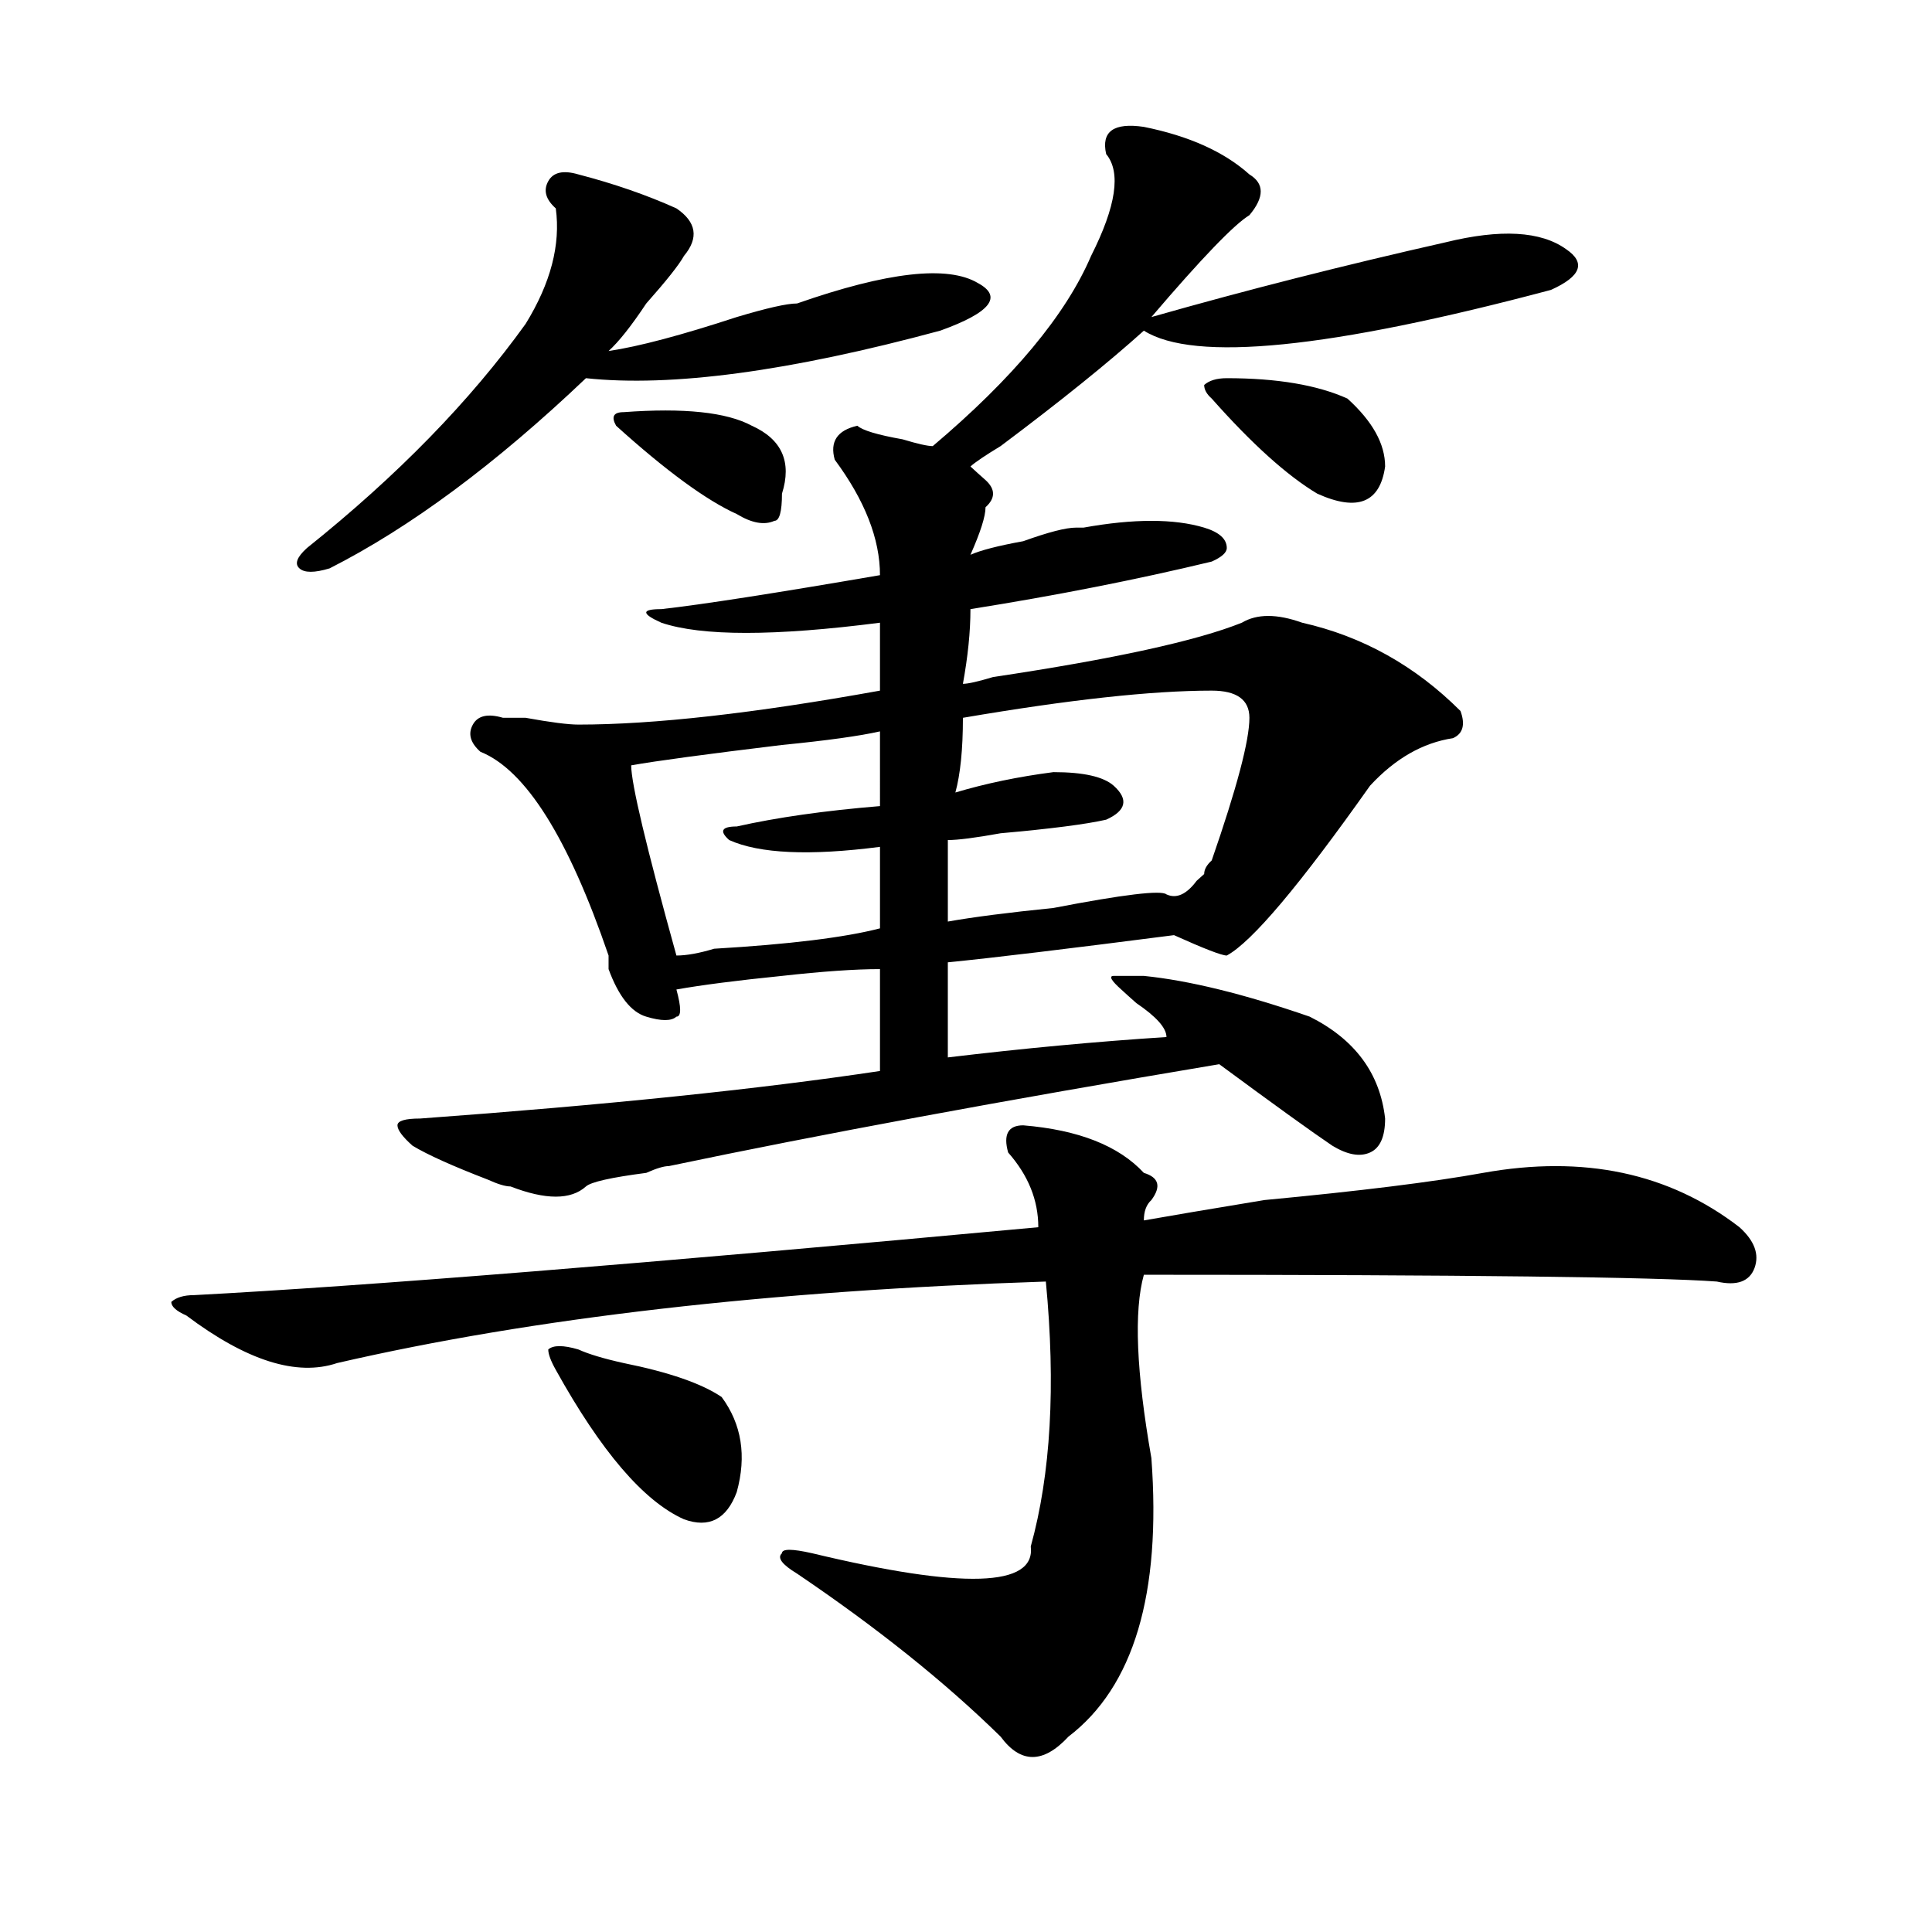
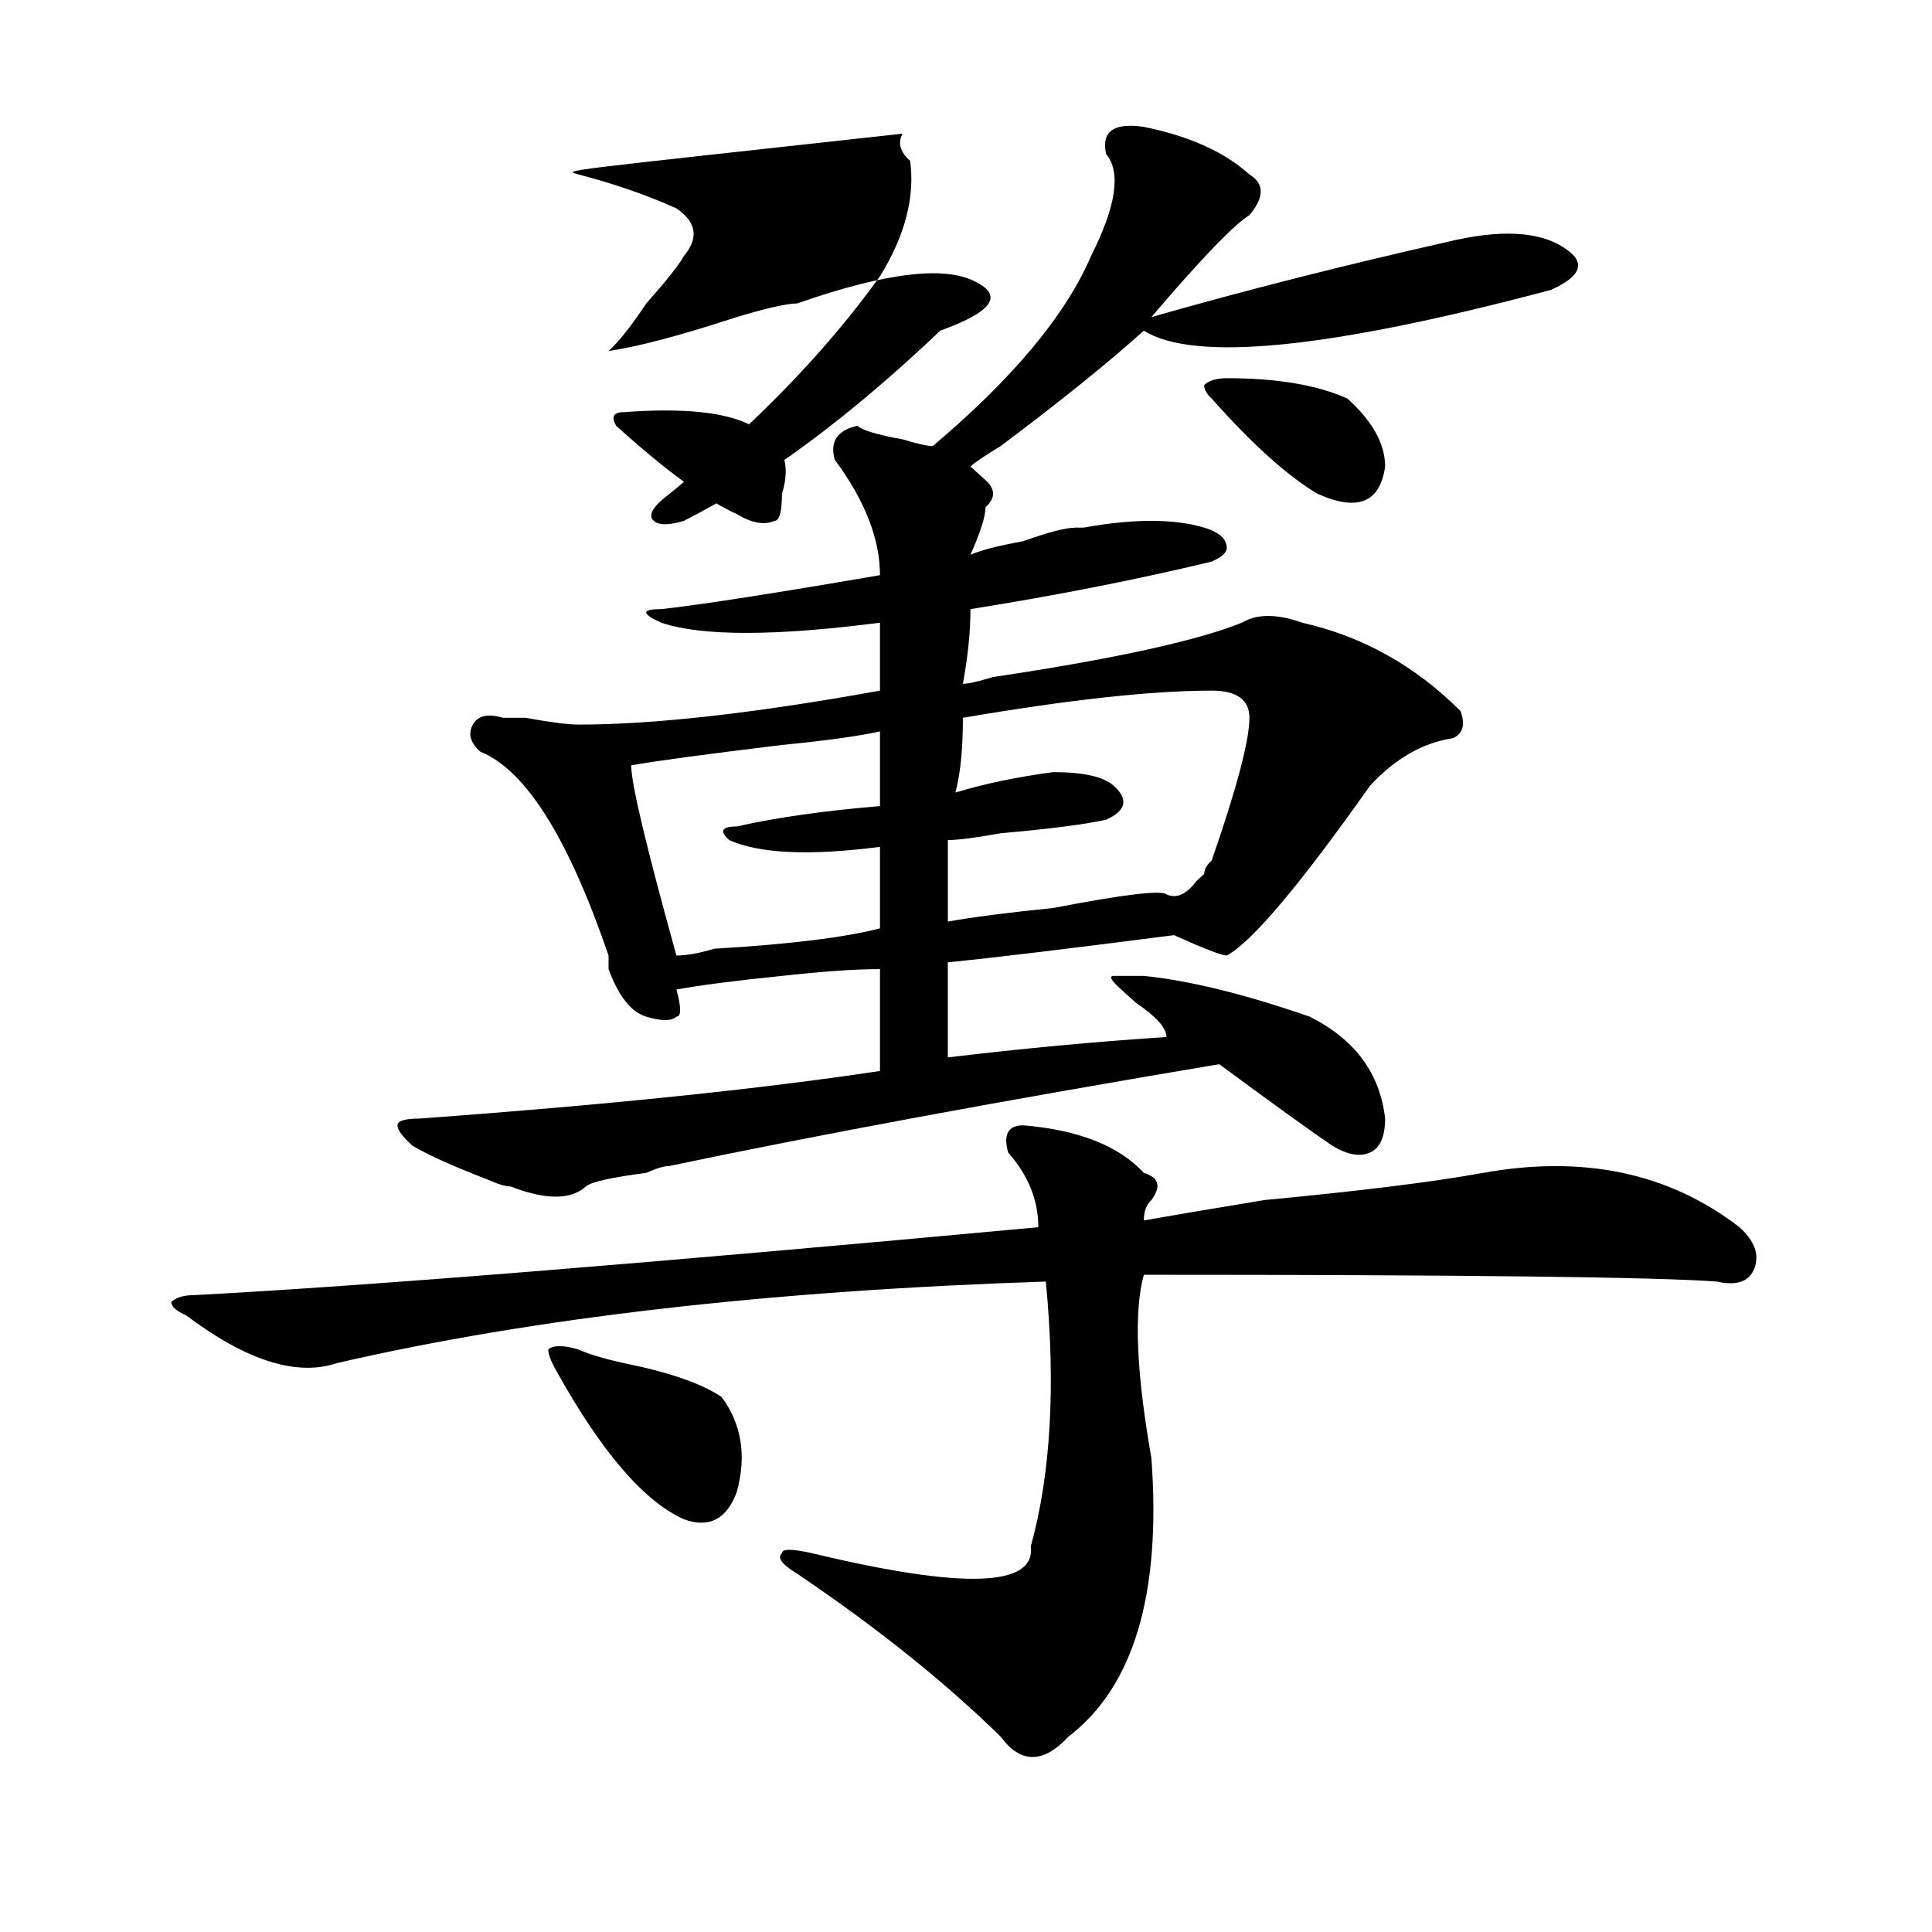
<svg xmlns="http://www.w3.org/2000/svg" version="1.1" id="图层_1" x="0px" y="0px" width="1000px" height="1000px" viewBox="0 0 1000 1000" enable-background="new 0 0 1000 1000" xml:space="preserve">
-   <path d="M529.621,582.469c28.597,2.362,49.389,10.547,62.438,24.609c7.805,2.362,9.085,7.031,3.902,14.063  c-2.622,2.362-3.902,5.878-3.902,10.547c12.987-2.307,33.779-5.822,62.438-10.547c49.389-4.669,87.132-9.338,113.168-14.063  c52.011-9.338,96.217,0,132.68,28.125c7.805,7.031,10.365,14.063,7.805,21.094c-2.622,7.031-9.146,9.394-19.512,7.031  c-31.219-2.307-130.119-3.516-296.578-3.516c-5.244,18.787-3.902,50.428,3.902,94.922c5.183,70.313-9.146,118.322-42.926,144.141  c-13.049,14.063-24.756,14.063-35.121,0c-28.658-28.125-63.779-56.25-105.363-84.375c-7.805-4.725-10.427-8.24-7.805-10.547  c0-2.362,5.183-2.362,15.609,0c78.047,18.731,115.729,17.578,113.168-3.516c10.365-37.463,12.987-83.166,7.805-137.109  c-143.106,4.725-265.359,18.787-366.82,42.188c-20.853,7.031-46.828-1.153-78.047-24.609c-5.243-2.307-7.805-4.669-7.805-7.031  c2.562-2.307,6.464-3.516,11.707-3.516c88.413-4.669,234.141-16.369,437.063-35.156c0-14.063-5.244-26.916-15.609-38.672  C519.194,587.193,521.816,582.469,529.621,582.469z M299.383,90.281c18.171,4.725,35.121,10.547,50.73,17.578  c10.365,7.031,11.707,15.271,3.902,24.609c-2.622,4.725-9.146,12.909-19.512,24.609c-7.805,11.756-14.329,19.94-19.512,24.609  c15.609-2.307,37.682-8.185,66.34-17.578c15.609-4.669,25.975-7.031,31.219-7.031c46.828-16.369,78.047-19.885,93.656-10.547  c12.987,7.031,6.463,15.271-19.512,24.609c-78.047,21.094-139.204,29.334-183.41,24.609c-46.828,44.55-91.095,77.344-132.68,98.438  c-7.805,2.362-13.048,2.362-15.609,0c-2.622-2.307-1.341-5.822,3.902-10.547c46.828-37.463,84.511-76.135,113.168-116.016  c12.987-21.094,18.171-40.979,15.609-59.766c-5.243-4.669-6.524-9.338-3.902-14.063C286.335,89.128,291.578,87.975,299.383,90.281z   M592.059,65.672c23.414,4.725,41.584,12.909,54.633,24.609c7.805,4.725,7.805,11.756,0,21.094  c-7.805,4.725-24.756,22.303-50.73,52.734c49.389-14.063,100.119-26.916,152.191-38.672c28.597-7.031,49.389-5.822,62.438,3.516  c10.365,7.031,7.805,14.063-7.805,21.094c-114.51,30.487-184.752,37.519-210.727,21.094c-18.231,16.425-42.926,36.365-74.145,59.766  c-7.805,4.725-13.049,8.24-15.609,10.547c2.561,2.362,5.183,4.725,7.805,7.031c5.183,4.725,5.183,9.394,0,14.063  c0,4.725-2.622,12.909-7.805,24.609c5.183-2.307,14.268-4.669,27.316-7.031c12.987-4.669,22.072-7.031,27.316-7.031h3.902  c25.975-4.669,46.828-4.669,62.438,0c7.805,2.362,11.707,5.878,11.707,10.547c0,2.362-2.622,4.725-7.805,7.031  c-39.023,9.394-80.669,17.578-124.875,24.609c0,11.756-1.342,24.609-3.902,38.672c2.561,0,7.805-1.153,15.609-3.516  c62.438-9.338,105.363-18.731,128.777-28.125c7.805-4.669,18.17-4.669,31.219,0c31.219,7.031,58.535,22.303,81.949,45.703  c2.561,7.031,1.28,11.756-3.902,14.063c-15.609,2.362-29.938,10.547-42.926,24.609c-36.463,51.581-61.157,80.859-74.145,87.891  c-2.622,0-11.707-3.516-27.316-10.547c-54.633,7.031-93.656,11.756-117.07,14.063c0,11.756,0,28.125,0,49.219  c39.023-4.669,76.705-8.185,113.168-10.547c0-4.669-5.244-10.547-15.609-17.578c-2.622-2.307-5.244-4.669-7.805-7.031  c-5.244-4.669-6.524-7.031-3.902-7.031h15.609c23.414,2.362,52.011,9.394,85.852,21.094c23.414,11.756,36.401,29.334,39.023,52.734  c0,9.394-2.622,15.271-7.805,17.578c-5.244,2.362-11.707,1.209-19.512-3.516c-10.427-7.031-29.938-21.094-58.535-42.188  c-111.888,18.787-206.824,36.365-284.871,52.734c-2.622,0-6.524,1.209-11.707,3.516c-18.231,2.362-28.657,4.725-31.219,7.031  c-7.805,7.031-20.853,7.031-39.023,0c-2.622,0-6.524-1.153-11.707-3.516c-18.231-7.031-31.219-12.854-39.023-17.578  c-5.243-4.669-7.805-8.185-7.805-10.547c0-2.307,3.902-3.516,11.707-3.516c96.218-7.031,175.605-15.216,238.043-24.609  c0-14.063,0-31.641,0-52.734c-13.049,0-29.938,1.209-50.73,3.516c-23.414,2.362-41.646,4.725-54.633,7.031  c2.561,9.394,2.561,14.063,0,14.063c-2.622,2.362-7.805,2.362-15.609,0c-7.805-2.307-14.329-10.547-19.512-24.609v-7.031  c-20.853-60.919-42.926-96.075-66.34-105.469c-5.243-4.669-6.524-9.338-3.902-14.063c2.562-4.669,7.805-5.822,15.609-3.516  c2.562,0,6.464,0,11.707,0c12.987,2.362,22.073,3.516,27.316,3.516c39.023,0,91.034-5.822,156.094-17.578c0-11.7,0-23.4,0-35.156  c-54.633,7.031-92.376,7.031-113.168,0c-10.427-4.669-10.427-7.031,0-7.031c20.792-2.307,58.535-8.185,113.168-17.578  c0-18.731-7.805-38.672-23.414-59.766c-2.622-9.338,1.28-15.216,11.707-17.578c2.561,2.362,10.365,4.725,23.414,7.031  c7.805,2.362,12.987,3.516,15.609,3.516c41.584-35.156,68.9-67.95,81.949-98.438c12.987-25.763,15.609-43.341,7.805-52.734  C569.925,68.034,576.449,63.365,592.059,65.672z M299.383,698.484c5.183,2.362,12.987,4.725,23.414,7.031  c23.414,4.725,40.304,10.547,50.73,17.578c10.365,14.063,12.987,30.487,7.805,49.219c-5.244,14.063-14.329,18.787-27.316,14.063  c-20.854-9.338-42.926-35.156-66.34-77.344c-2.622-4.669-3.902-8.185-3.902-10.547C286.335,696.178,291.578,696.178,299.383,698.484  z M322.797,213.328c31.219-2.307,53.291,0,66.34,7.031c15.609,7.031,20.792,18.787,15.609,35.156c0,9.394-1.342,14.063-3.902,14.063  c-5.244,2.362-11.707,1.209-19.512-3.516c-15.609-7.031-36.463-22.247-62.438-45.703  C316.272,215.69,317.554,213.328,322.797,213.328z M455.477,378.563c-10.427,2.362-27.316,4.725-50.73,7.031  c-39.023,4.725-65.06,8.24-78.047,10.547c0,9.394,7.805,42.188,23.414,98.438c5.183,0,11.707-1.153,19.512-3.516  c39.023-2.307,67.62-5.822,85.852-10.547c0-11.7,0-25.763,0-42.188c-36.463,4.725-62.438,3.516-78.047-3.516  c-5.244-4.669-3.902-7.031,3.902-7.031c20.792-4.669,45.486-8.185,74.145-10.547C455.477,405.534,455.477,392.625,455.477,378.563z   M627.18,357.469c-31.219,0-74.145,4.725-128.777,14.063c0,16.425-1.342,29.334-3.902,38.672  c15.609-4.669,32.499-8.185,50.73-10.547c15.609,0,25.975,2.362,31.219,7.031c7.805,7.031,6.463,12.909-3.902,17.578  c-10.427,2.362-28.658,4.725-54.633,7.031c-13.049,2.362-22.134,3.516-27.316,3.516c0,9.394,0,23.456,0,42.188  c12.987-2.307,31.219-4.669,54.633-7.031c36.401-7.031,55.913-9.338,58.535-7.031c5.183,2.362,10.365,0,15.609-7.031l3.902-3.516  c0-2.307,1.28-4.669,3.902-7.031c12.987-37.463,19.512-62.072,19.512-73.828C646.691,362.193,640.167,357.469,627.18,357.469z   M627.18,206.297c-2.622-2.307-3.902-4.669-3.902-7.031c2.561-2.307,6.463-3.516,11.707-3.516c25.975,0,46.828,3.516,62.438,10.547  c12.987,11.756,19.512,23.456,19.512,35.156c-2.622,18.787-14.329,23.456-35.121,14.063  C666.203,246.178,647.972,229.753,627.18,206.297z" />
+   <path d="M529.621,582.469c28.597,2.362,49.389,10.547,62.438,24.609c7.805,2.362,9.085,7.031,3.902,14.063  c-2.622,2.362-3.902,5.878-3.902,10.547c12.987-2.307,33.779-5.822,62.438-10.547c49.389-4.669,87.132-9.338,113.168-14.063  c52.011-9.338,96.217,0,132.68,28.125c7.805,7.031,10.365,14.063,7.805,21.094c-2.622,7.031-9.146,9.394-19.512,7.031  c-31.219-2.307-130.119-3.516-296.578-3.516c-5.244,18.787-3.902,50.428,3.902,94.922c5.183,70.313-9.146,118.322-42.926,144.141  c-13.049,14.063-24.756,14.063-35.121,0c-28.658-28.125-63.779-56.25-105.363-84.375c-7.805-4.725-10.427-8.24-7.805-10.547  c0-2.362,5.183-2.362,15.609,0c78.047,18.731,115.729,17.578,113.168-3.516c10.365-37.463,12.987-83.166,7.805-137.109  c-143.106,4.725-265.359,18.787-366.82,42.188c-20.853,7.031-46.828-1.153-78.047-24.609c-5.243-2.307-7.805-4.669-7.805-7.031  c2.562-2.307,6.464-3.516,11.707-3.516c88.413-4.669,234.141-16.369,437.063-35.156c0-14.063-5.244-26.916-15.609-38.672  C519.194,587.193,521.816,582.469,529.621,582.469z M299.383,90.281c18.171,4.725,35.121,10.547,50.73,17.578  c10.365,7.031,11.707,15.271,3.902,24.609c-2.622,4.725-9.146,12.909-19.512,24.609c-7.805,11.756-14.329,19.94-19.512,24.609  c15.609-2.307,37.682-8.185,66.34-17.578c15.609-4.669,25.975-7.031,31.219-7.031c46.828-16.369,78.047-19.885,93.656-10.547  c12.987,7.031,6.463,15.271-19.512,24.609c-46.828,44.55-91.095,77.344-132.68,98.438  c-7.805,2.362-13.048,2.362-15.609,0c-2.622-2.307-1.341-5.822,3.902-10.547c46.828-37.463,84.511-76.135,113.168-116.016  c12.987-21.094,18.171-40.979,15.609-59.766c-5.243-4.669-6.524-9.338-3.902-14.063C286.335,89.128,291.578,87.975,299.383,90.281z   M592.059,65.672c23.414,4.725,41.584,12.909,54.633,24.609c7.805,4.725,7.805,11.756,0,21.094  c-7.805,4.725-24.756,22.303-50.73,52.734c49.389-14.063,100.119-26.916,152.191-38.672c28.597-7.031,49.389-5.822,62.438,3.516  c10.365,7.031,7.805,14.063-7.805,21.094c-114.51,30.487-184.752,37.519-210.727,21.094c-18.231,16.425-42.926,36.365-74.145,59.766  c-7.805,4.725-13.049,8.24-15.609,10.547c2.561,2.362,5.183,4.725,7.805,7.031c5.183,4.725,5.183,9.394,0,14.063  c0,4.725-2.622,12.909-7.805,24.609c5.183-2.307,14.268-4.669,27.316-7.031c12.987-4.669,22.072-7.031,27.316-7.031h3.902  c25.975-4.669,46.828-4.669,62.438,0c7.805,2.362,11.707,5.878,11.707,10.547c0,2.362-2.622,4.725-7.805,7.031  c-39.023,9.394-80.669,17.578-124.875,24.609c0,11.756-1.342,24.609-3.902,38.672c2.561,0,7.805-1.153,15.609-3.516  c62.438-9.338,105.363-18.731,128.777-28.125c7.805-4.669,18.17-4.669,31.219,0c31.219,7.031,58.535,22.303,81.949,45.703  c2.561,7.031,1.28,11.756-3.902,14.063c-15.609,2.362-29.938,10.547-42.926,24.609c-36.463,51.581-61.157,80.859-74.145,87.891  c-2.622,0-11.707-3.516-27.316-10.547c-54.633,7.031-93.656,11.756-117.07,14.063c0,11.756,0,28.125,0,49.219  c39.023-4.669,76.705-8.185,113.168-10.547c0-4.669-5.244-10.547-15.609-17.578c-2.622-2.307-5.244-4.669-7.805-7.031  c-5.244-4.669-6.524-7.031-3.902-7.031h15.609c23.414,2.362,52.011,9.394,85.852,21.094c23.414,11.756,36.401,29.334,39.023,52.734  c0,9.394-2.622,15.271-7.805,17.578c-5.244,2.362-11.707,1.209-19.512-3.516c-10.427-7.031-29.938-21.094-58.535-42.188  c-111.888,18.787-206.824,36.365-284.871,52.734c-2.622,0-6.524,1.209-11.707,3.516c-18.231,2.362-28.657,4.725-31.219,7.031  c-7.805,7.031-20.853,7.031-39.023,0c-2.622,0-6.524-1.153-11.707-3.516c-18.231-7.031-31.219-12.854-39.023-17.578  c-5.243-4.669-7.805-8.185-7.805-10.547c0-2.307,3.902-3.516,11.707-3.516c96.218-7.031,175.605-15.216,238.043-24.609  c0-14.063,0-31.641,0-52.734c-13.049,0-29.938,1.209-50.73,3.516c-23.414,2.362-41.646,4.725-54.633,7.031  c2.561,9.394,2.561,14.063,0,14.063c-2.622,2.362-7.805,2.362-15.609,0c-7.805-2.307-14.329-10.547-19.512-24.609v-7.031  c-20.853-60.919-42.926-96.075-66.34-105.469c-5.243-4.669-6.524-9.338-3.902-14.063c2.562-4.669,7.805-5.822,15.609-3.516  c2.562,0,6.464,0,11.707,0c12.987,2.362,22.073,3.516,27.316,3.516c39.023,0,91.034-5.822,156.094-17.578c0-11.7,0-23.4,0-35.156  c-54.633,7.031-92.376,7.031-113.168,0c-10.427-4.669-10.427-7.031,0-7.031c20.792-2.307,58.535-8.185,113.168-17.578  c0-18.731-7.805-38.672-23.414-59.766c-2.622-9.338,1.28-15.216,11.707-17.578c2.561,2.362,10.365,4.725,23.414,7.031  c7.805,2.362,12.987,3.516,15.609,3.516c41.584-35.156,68.9-67.95,81.949-98.438c12.987-25.763,15.609-43.341,7.805-52.734  C569.925,68.034,576.449,63.365,592.059,65.672z M299.383,698.484c5.183,2.362,12.987,4.725,23.414,7.031  c23.414,4.725,40.304,10.547,50.73,17.578c10.365,14.063,12.987,30.487,7.805,49.219c-5.244,14.063-14.329,18.787-27.316,14.063  c-20.854-9.338-42.926-35.156-66.34-77.344c-2.622-4.669-3.902-8.185-3.902-10.547C286.335,696.178,291.578,696.178,299.383,698.484  z M322.797,213.328c31.219-2.307,53.291,0,66.34,7.031c15.609,7.031,20.792,18.787,15.609,35.156c0,9.394-1.342,14.063-3.902,14.063  c-5.244,2.362-11.707,1.209-19.512-3.516c-15.609-7.031-36.463-22.247-62.438-45.703  C316.272,215.69,317.554,213.328,322.797,213.328z M455.477,378.563c-10.427,2.362-27.316,4.725-50.73,7.031  c-39.023,4.725-65.06,8.24-78.047,10.547c0,9.394,7.805,42.188,23.414,98.438c5.183,0,11.707-1.153,19.512-3.516  c39.023-2.307,67.62-5.822,85.852-10.547c0-11.7,0-25.763,0-42.188c-36.463,4.725-62.438,3.516-78.047-3.516  c-5.244-4.669-3.902-7.031,3.902-7.031c20.792-4.669,45.486-8.185,74.145-10.547C455.477,405.534,455.477,392.625,455.477,378.563z   M627.18,357.469c-31.219,0-74.145,4.725-128.777,14.063c0,16.425-1.342,29.334-3.902,38.672  c15.609-4.669,32.499-8.185,50.73-10.547c15.609,0,25.975,2.362,31.219,7.031c7.805,7.031,6.463,12.909-3.902,17.578  c-10.427,2.362-28.658,4.725-54.633,7.031c-13.049,2.362-22.134,3.516-27.316,3.516c0,9.394,0,23.456,0,42.188  c12.987-2.307,31.219-4.669,54.633-7.031c36.401-7.031,55.913-9.338,58.535-7.031c5.183,2.362,10.365,0,15.609-7.031l3.902-3.516  c0-2.307,1.28-4.669,3.902-7.031c12.987-37.463,19.512-62.072,19.512-73.828C646.691,362.193,640.167,357.469,627.18,357.469z   M627.18,206.297c-2.622-2.307-3.902-4.669-3.902-7.031c2.561-2.307,6.463-3.516,11.707-3.516c25.975,0,46.828,3.516,62.438,10.547  c12.987,11.756,19.512,23.456,19.512,35.156c-2.622,18.787-14.329,23.456-35.121,14.063  C666.203,246.178,647.972,229.753,627.18,206.297z" />
</svg>